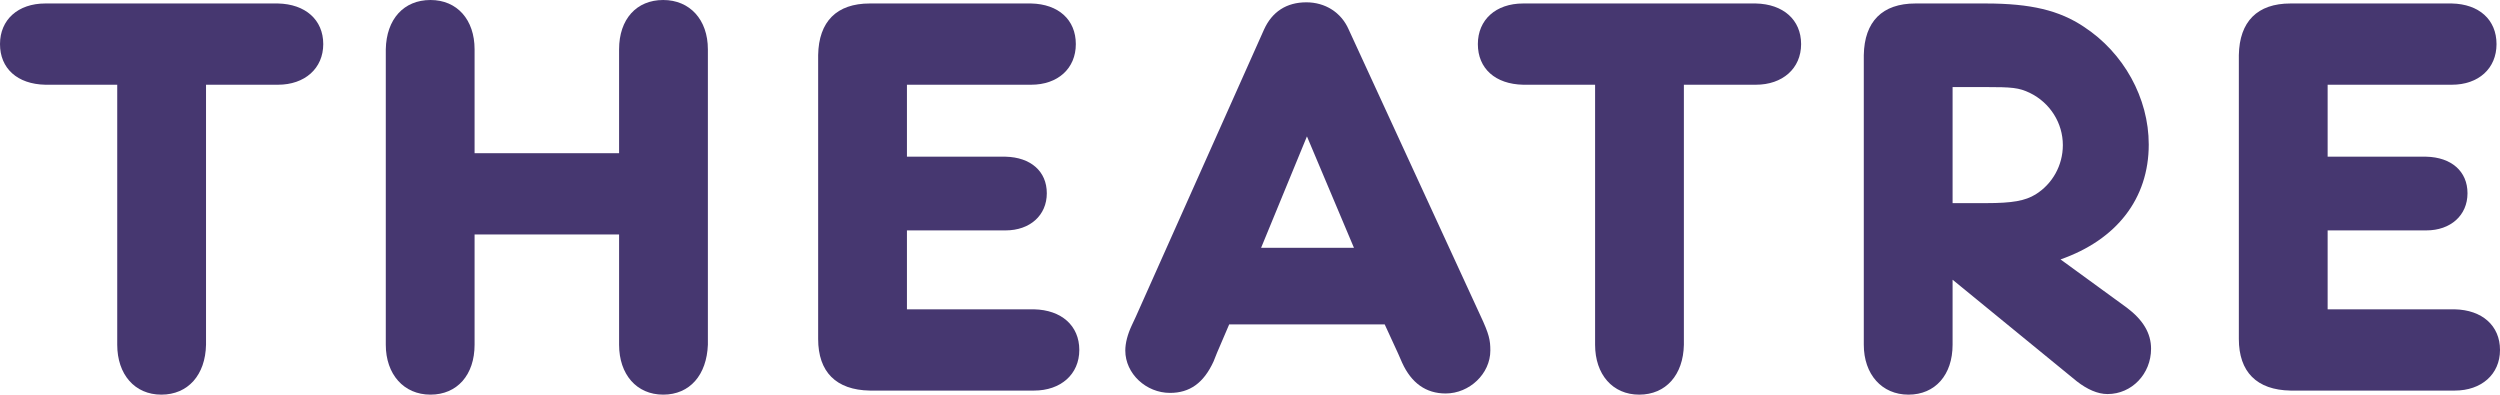
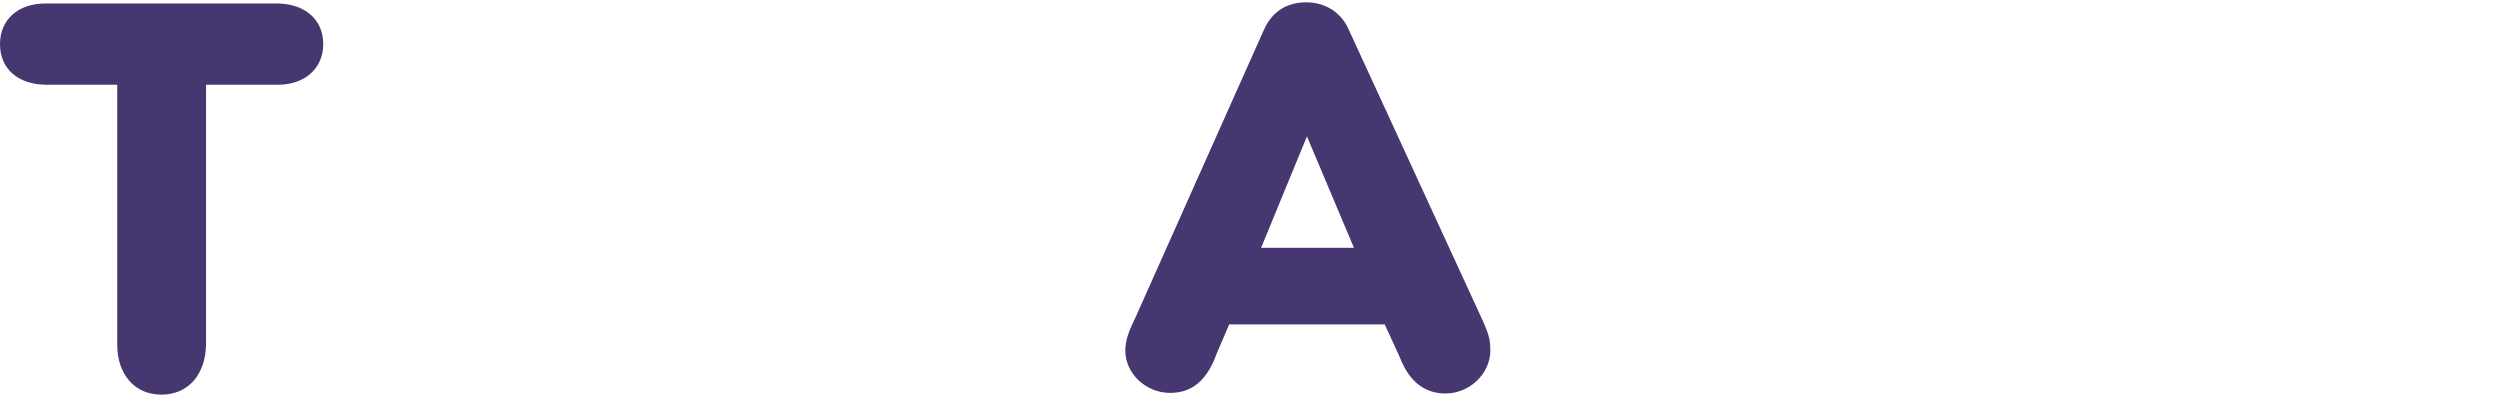
<svg xmlns="http://www.w3.org/2000/svg" id="_イヤー_2" data-name="レイヤー 2" viewBox="0 0 172.31 27.2">
  <g id="justsize">
    <g id="sp-menu-open">
      <g>
        <path d="M14.2,23.08v.68c-.04,2.08-1.24,3.44-3.08,3.44s-3.04-1.4-3.04-3.44V5.84H3.12c-1.92-.04-3.12-1.12-3.12-2.8S1.24,.24,3.12,.24H19.16c1.88,.04,3.12,1.12,3.12,2.8s-1.28,2.8-3.12,2.8h-4.96V23.08Z" style="fill: #463770;" />
-         <path d="M42.67,10.56V3.4c0-2.08,1.2-3.4,3.04-3.4s3.08,1.36,3.08,3.4V23.76c-.08,2.08-1.24,3.44-3.08,3.44s-3.04-1.4-3.04-3.44v-7.6h-9.96v7.6c0,2.08-1.2,3.44-3.04,3.44s-3.08-1.4-3.08-3.44V3.4c.04-2.08,1.24-3.4,3.08-3.4s3.04,1.36,3.04,3.4v7.16h9.96Z" style="fill: #463770;" />
-         <path d="M62.51,10.8h6.8c1.72,.04,2.84,1,2.84,2.52s-1.16,2.56-2.84,2.56h-6.8v5.44h8.76c1.88,.04,3.12,1.12,3.12,2.8s-1.28,2.8-3.12,2.8h-11.32c-2.32-.04-3.56-1.28-3.56-3.56V3.8c.04-2.32,1.28-3.56,3.56-3.56h11.12c1.88,.04,3.08,1.12,3.08,2.8s-1.24,2.8-3.08,2.8h-8.56v4.96Z" style="fill: #463770;" />
        <path d="M84.72,22.36l-.84,1.96-.24,.6c-.68,1.48-1.64,2.16-3,2.16-1.64,0-3.08-1.32-3.08-2.92,0-.52,.16-1.12,.44-1.72l.28-.6L87.12,2.04c.56-1.24,1.56-1.88,2.92-1.88,1.28,0,2.4,.68,2.92,1.88l9.08,19.72c.6,1.28,.68,1.68,.68,2.4,0,1.6-1.44,2.96-3.08,2.96-1.36,0-2.36-.72-3-2.12l-.28-.64-.92-2h-10.72Zm5.36-12.96l-3.16,7.68h6.4l-3.24-7.68Z" style="fill: #463770;" />
-         <path d="M116.06,23.08v.68c-.04,2.08-1.24,3.44-3.08,3.44s-3.04-1.4-3.04-3.44V5.84h-4.96c-1.92-.04-3.12-1.12-3.12-2.8s1.24-2.8,3.12-2.8h16.04c1.88,.04,3.12,1.12,3.12,2.8s-1.28,2.8-3.12,2.8h-4.96V23.08Z" style="fill: #463770;" />
-         <path d="M134.58,23.08v.68c0,2.08-1.2,3.44-3.04,3.44s-3.08-1.4-3.08-3.44V3.8c.04-2.32,1.28-3.56,3.56-3.56h4.84c3.12,0,5.08,.48,6.76,1.6,2.76,1.8,4.48,4.92,4.48,8.12,0,3.72-2.2,6.56-6.08,7.92l4.56,3.32c1.12,.84,1.68,1.76,1.68,2.84,0,1.72-1.32,3.12-3,3.12-.68,0-1.4-.32-2.12-.88l-8.56-7v3.8Zm2.32-9.08c1.8,0,2.68-.16,3.4-.6,1.16-.72,1.88-2,1.88-3.4,0-1.52-.88-2.92-2.28-3.6-.76-.36-1.2-.4-3.12-.4h-2.2v8h2.32Z" style="fill: #463770;" />
-         <path d="M160.43,10.8h6.8c1.72,.04,2.84,1,2.84,2.52s-1.16,2.56-2.84,2.56h-6.8v5.44h8.76c1.88,.04,3.12,1.12,3.12,2.8s-1.28,2.8-3.12,2.8h-11.32c-2.32-.04-3.56-1.28-3.56-3.56V3.8c.04-2.32,1.28-3.56,3.56-3.56h11.12c1.88,.04,3.08,1.12,3.08,2.8s-1.24,2.8-3.08,2.8h-8.56v4.96Z" style="fill: #463770;" />
      </g>
    </g>
  </g>
</svg>